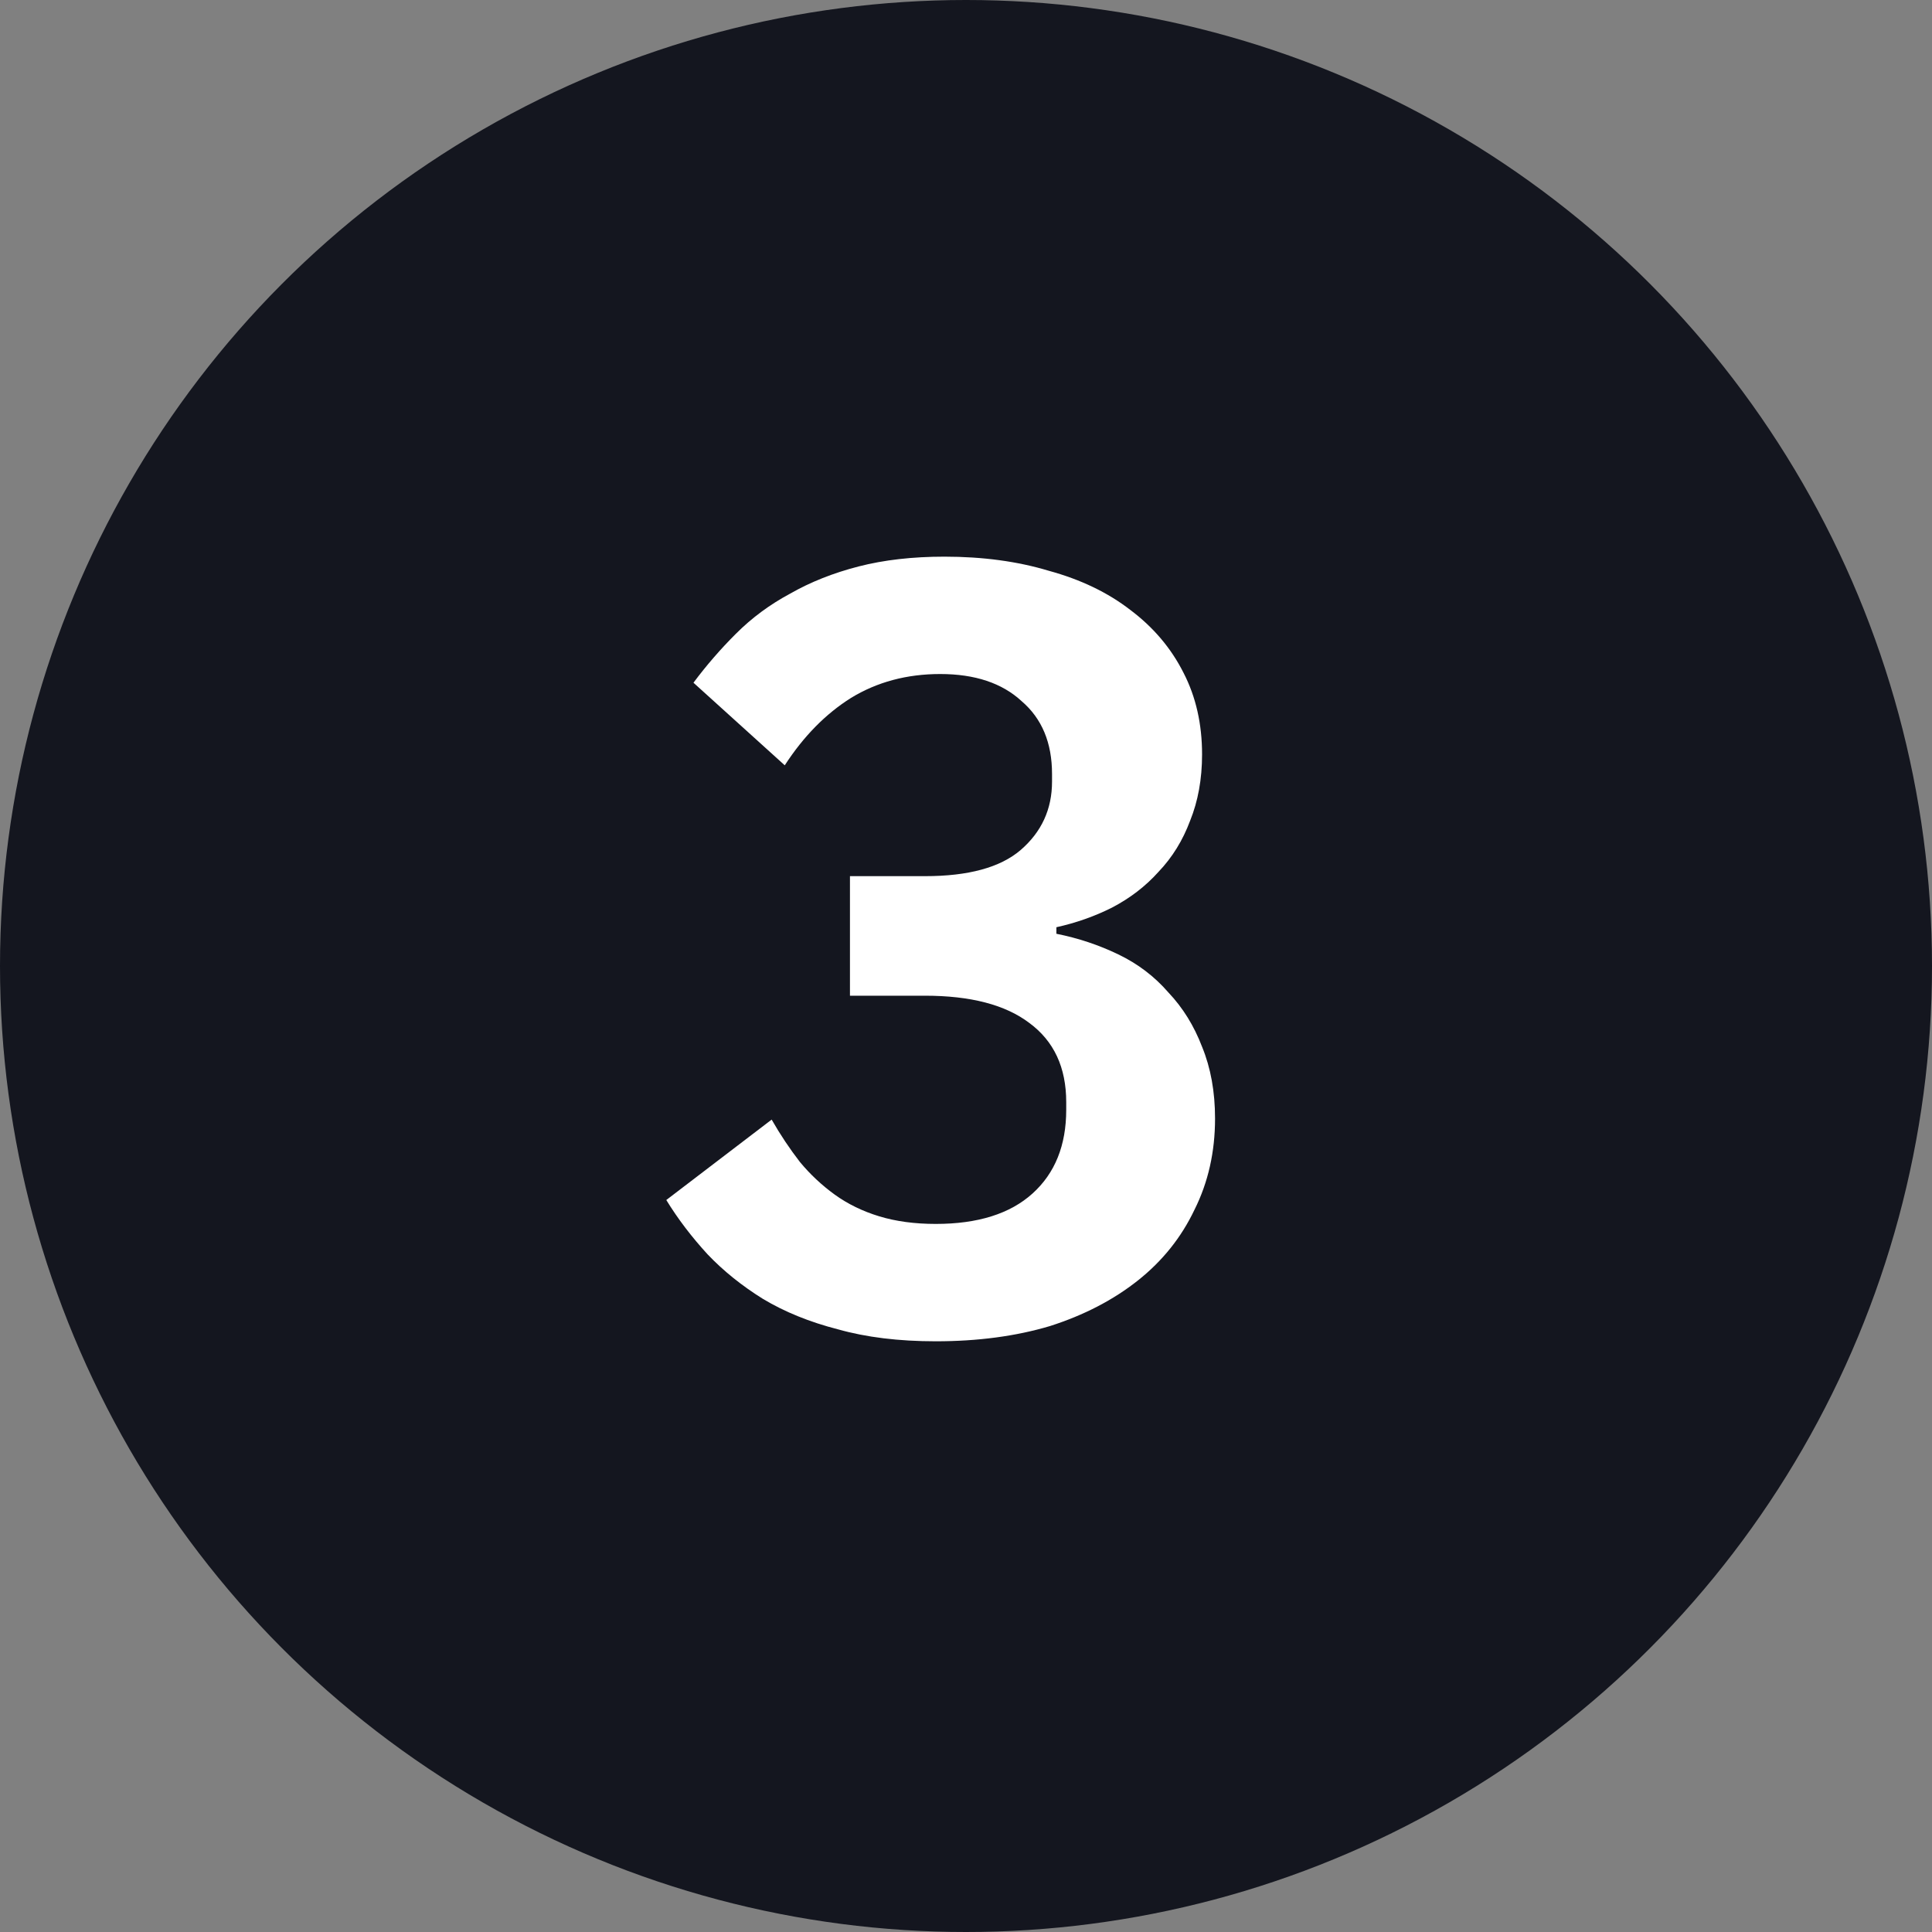
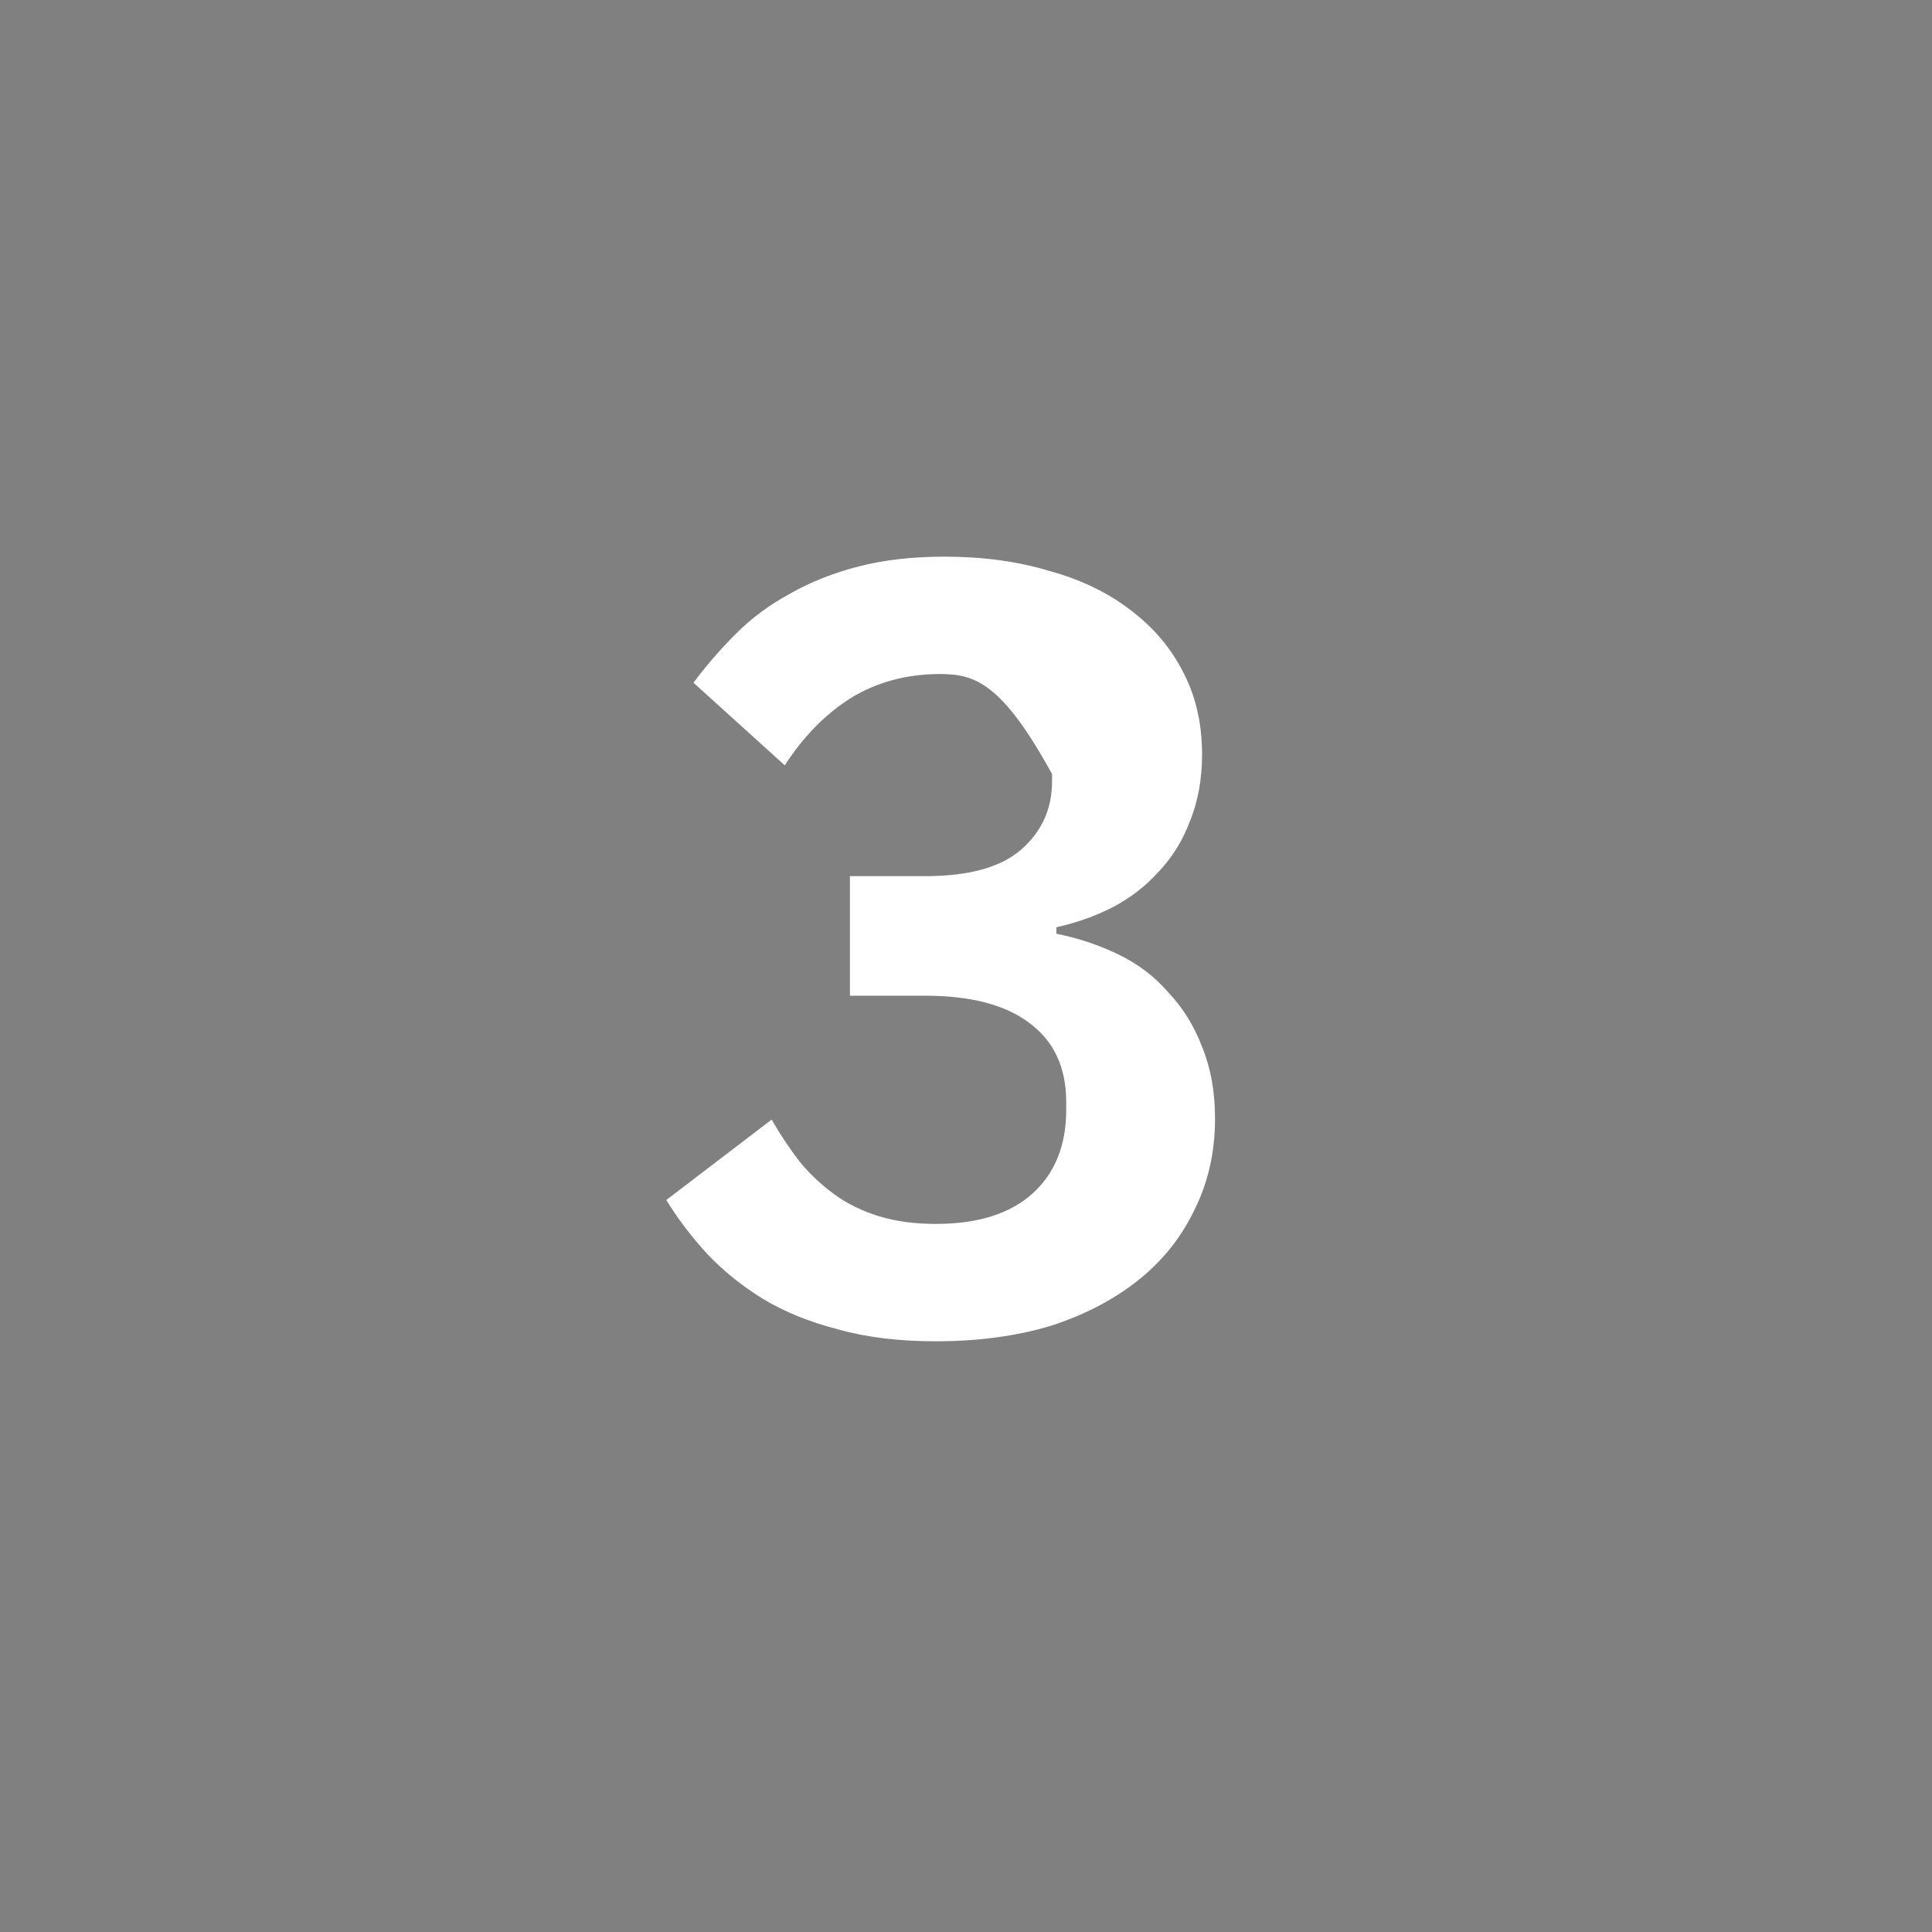
<svg xmlns="http://www.w3.org/2000/svg" width="32" height="32" viewBox="0 0 32 32" fill="none">
  <rect x="0" y="0" width="32" height="32" fill="#808080" stroke="none" />
-   <circle cx="16" cy="16" r="16" fill="#14161F" />
-   <path d="M15.319 14.512C16.04 14.512 16.567 14.368 16.904 14.08C17.252 13.78 17.425 13.402 17.425 12.946V12.82C17.425 12.304 17.258 11.902 16.922 11.614C16.598 11.314 16.148 11.164 15.572 11.164C15.02 11.164 14.527 11.296 14.095 11.56C13.675 11.824 13.309 12.196 12.998 12.676L11.486 11.308C11.701 11.02 11.935 10.75 12.188 10.498C12.451 10.234 12.752 10.012 13.088 9.832C13.424 9.64 13.802 9.49 14.222 9.382C14.642 9.274 15.116 9.22 15.643 9.22C16.279 9.22 16.855 9.298 17.372 9.454C17.899 9.598 18.349 9.814 18.721 10.102C19.105 10.39 19.399 10.738 19.604 11.146C19.808 11.542 19.91 11.992 19.91 12.496C19.91 12.904 19.843 13.27 19.712 13.594C19.591 13.918 19.418 14.2 19.189 14.44C18.974 14.68 18.715 14.878 18.416 15.034C18.128 15.178 17.822 15.286 17.497 15.358V15.466C17.858 15.538 18.2 15.652 18.523 15.808C18.848 15.964 19.123 16.174 19.352 16.438C19.591 16.69 19.777 16.99 19.91 17.338C20.053 17.686 20.125 18.082 20.125 18.526C20.125 19.078 20.012 19.582 19.784 20.038C19.567 20.494 19.256 20.884 18.848 21.208C18.439 21.532 17.953 21.784 17.39 21.964C16.826 22.132 16.195 22.216 15.499 22.216C14.887 22.216 14.348 22.15 13.88 22.018C13.412 21.898 12.998 21.73 12.637 21.514C12.29 21.298 11.983 21.052 11.72 20.776C11.456 20.488 11.227 20.188 11.036 19.876L12.781 18.544C12.925 18.796 13.082 19.03 13.249 19.246C13.418 19.45 13.61 19.63 13.825 19.786C14.041 19.942 14.287 20.062 14.563 20.146C14.839 20.23 15.152 20.272 15.499 20.272C16.195 20.272 16.73 20.104 17.102 19.768C17.474 19.432 17.66 18.97 17.66 18.382V18.256C17.66 17.68 17.456 17.242 17.047 16.942C16.651 16.642 16.076 16.492 15.319 16.492H14.078V14.512H15.319Z" fill="white" />
+   <path d="M15.319 14.512C16.04 14.512 16.567 14.368 16.904 14.08C17.252 13.78 17.425 13.402 17.425 12.946V12.82C16.598 11.314 16.148 11.164 15.572 11.164C15.02 11.164 14.527 11.296 14.095 11.56C13.675 11.824 13.309 12.196 12.998 12.676L11.486 11.308C11.701 11.02 11.935 10.75 12.188 10.498C12.451 10.234 12.752 10.012 13.088 9.832C13.424 9.64 13.802 9.49 14.222 9.382C14.642 9.274 15.116 9.22 15.643 9.22C16.279 9.22 16.855 9.298 17.372 9.454C17.899 9.598 18.349 9.814 18.721 10.102C19.105 10.39 19.399 10.738 19.604 11.146C19.808 11.542 19.91 11.992 19.91 12.496C19.91 12.904 19.843 13.27 19.712 13.594C19.591 13.918 19.418 14.2 19.189 14.44C18.974 14.68 18.715 14.878 18.416 15.034C18.128 15.178 17.822 15.286 17.497 15.358V15.466C17.858 15.538 18.2 15.652 18.523 15.808C18.848 15.964 19.123 16.174 19.352 16.438C19.591 16.69 19.777 16.99 19.91 17.338C20.053 17.686 20.125 18.082 20.125 18.526C20.125 19.078 20.012 19.582 19.784 20.038C19.567 20.494 19.256 20.884 18.848 21.208C18.439 21.532 17.953 21.784 17.39 21.964C16.826 22.132 16.195 22.216 15.499 22.216C14.887 22.216 14.348 22.15 13.88 22.018C13.412 21.898 12.998 21.73 12.637 21.514C12.29 21.298 11.983 21.052 11.72 20.776C11.456 20.488 11.227 20.188 11.036 19.876L12.781 18.544C12.925 18.796 13.082 19.03 13.249 19.246C13.418 19.45 13.61 19.63 13.825 19.786C14.041 19.942 14.287 20.062 14.563 20.146C14.839 20.23 15.152 20.272 15.499 20.272C16.195 20.272 16.73 20.104 17.102 19.768C17.474 19.432 17.66 18.97 17.66 18.382V18.256C17.66 17.68 17.456 17.242 17.047 16.942C16.651 16.642 16.076 16.492 15.319 16.492H14.078V14.512H15.319Z" fill="white" />
</svg>